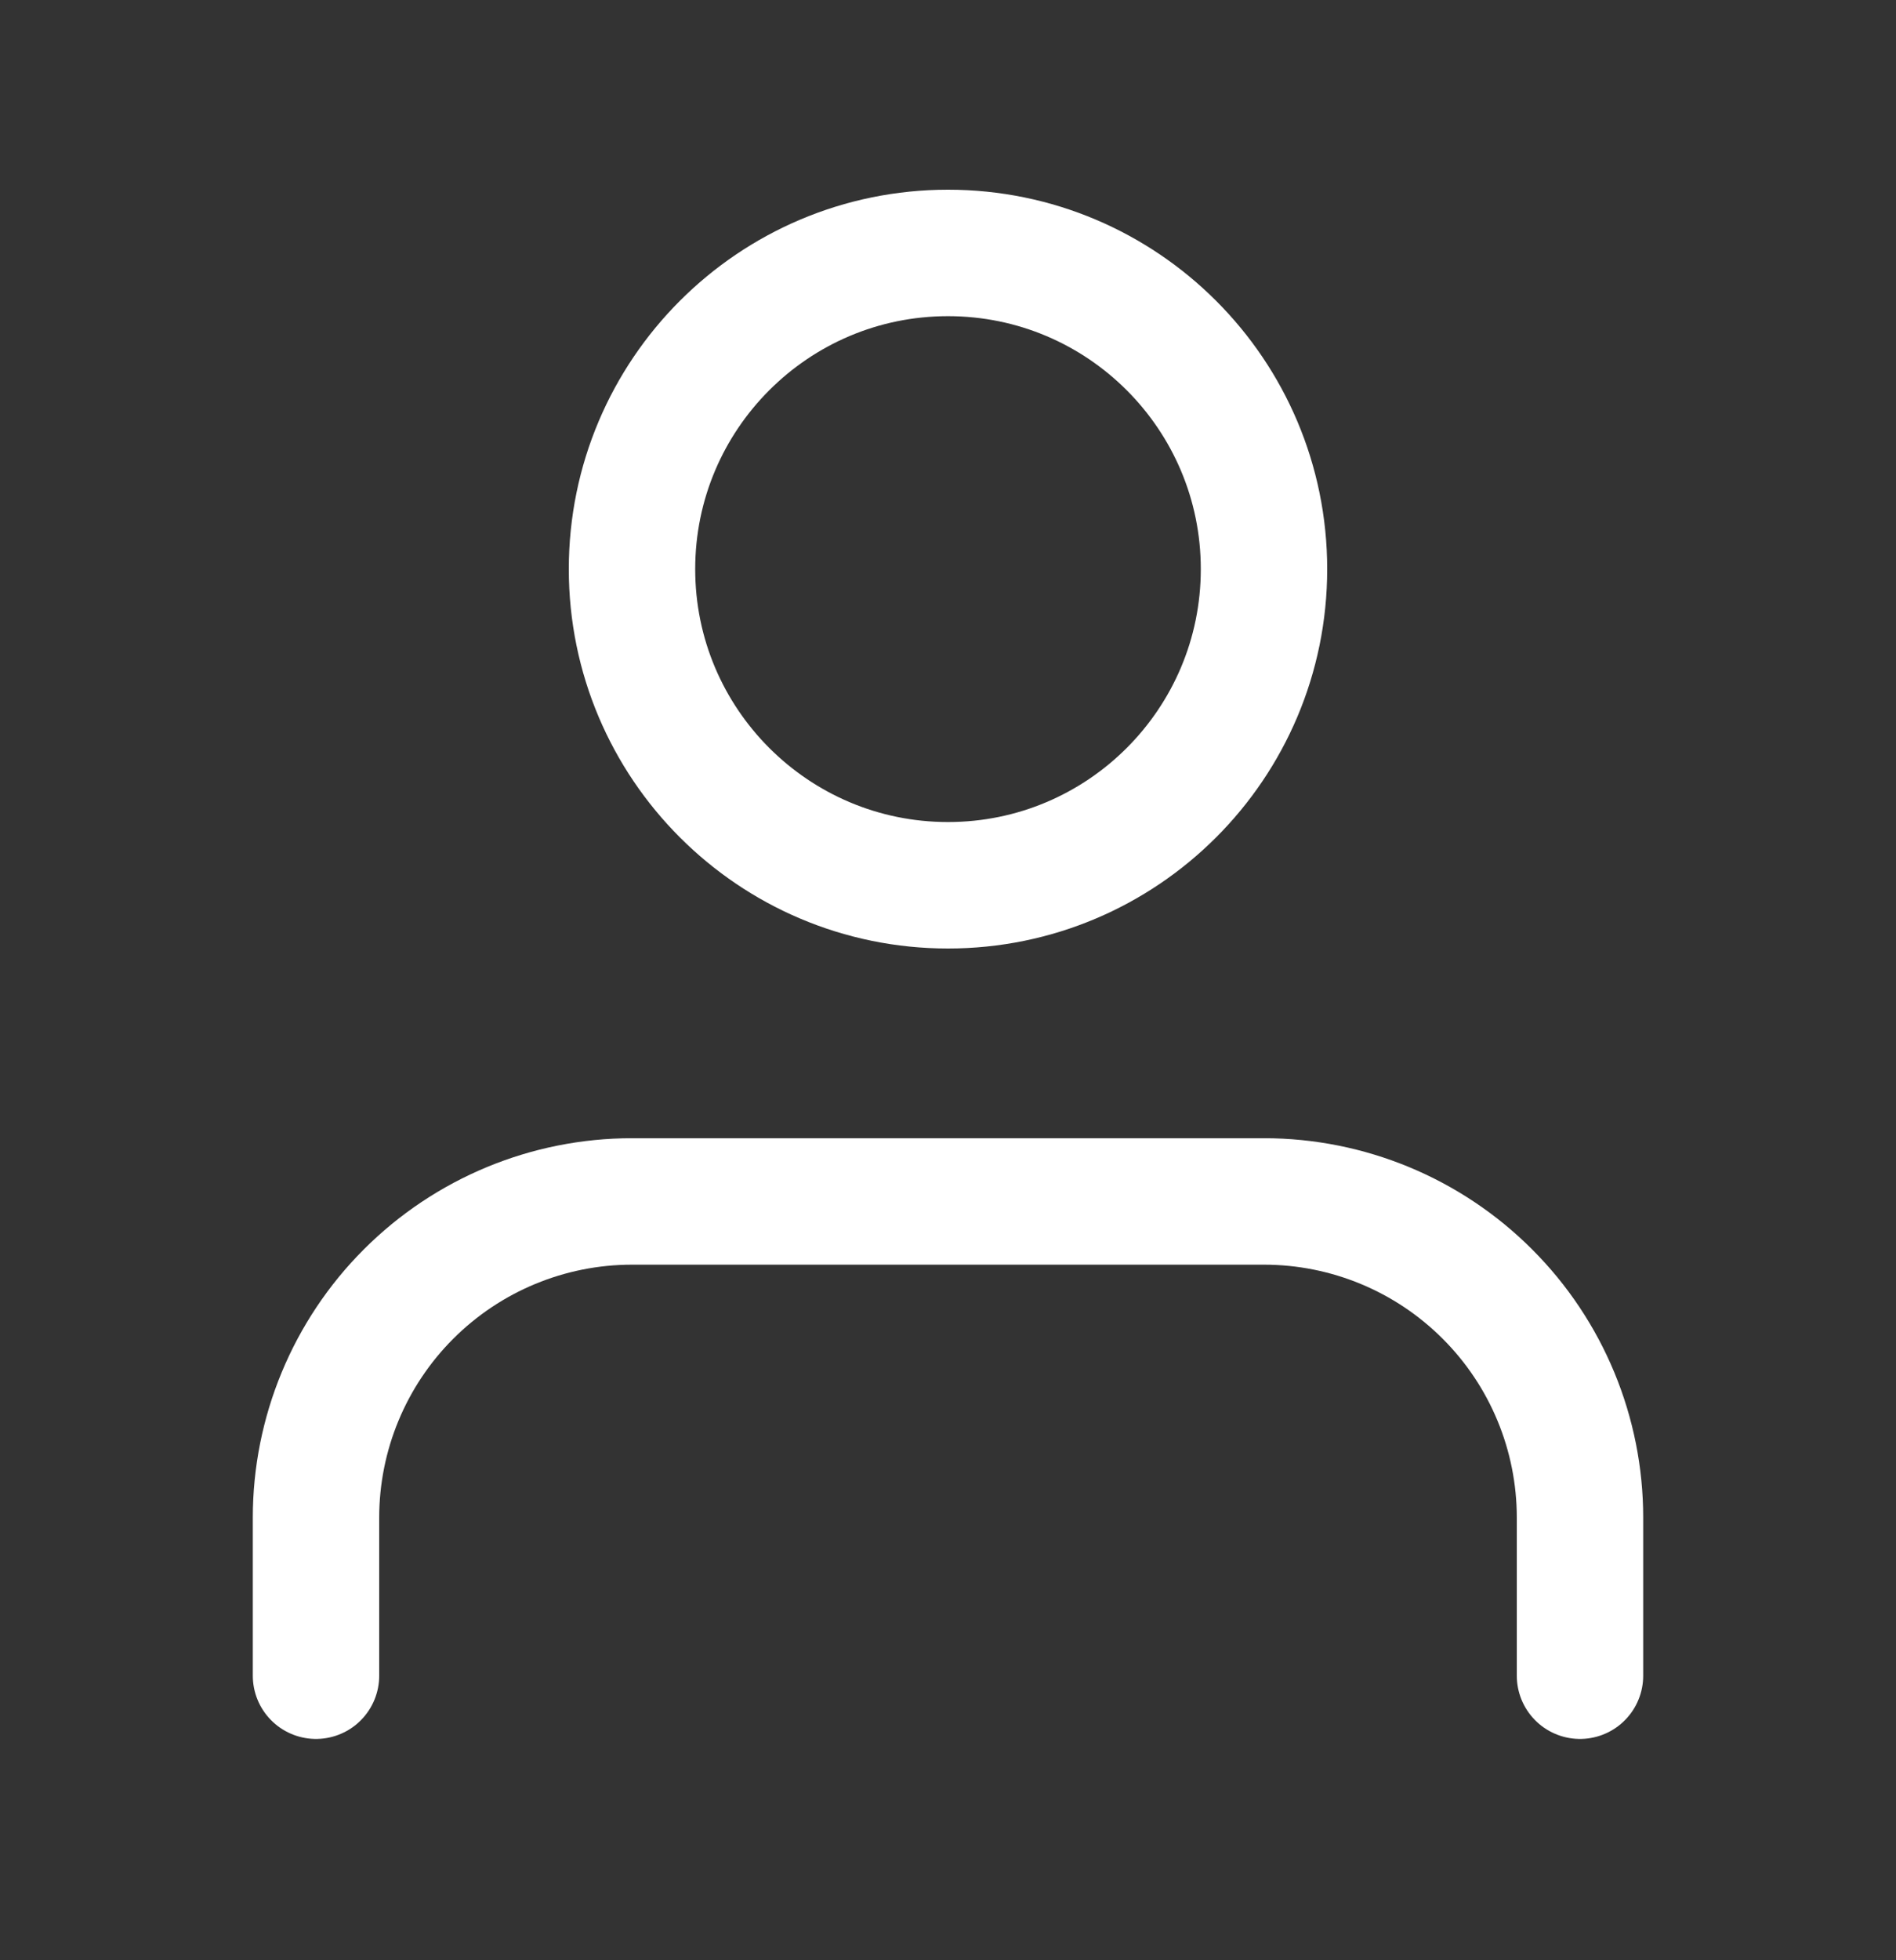
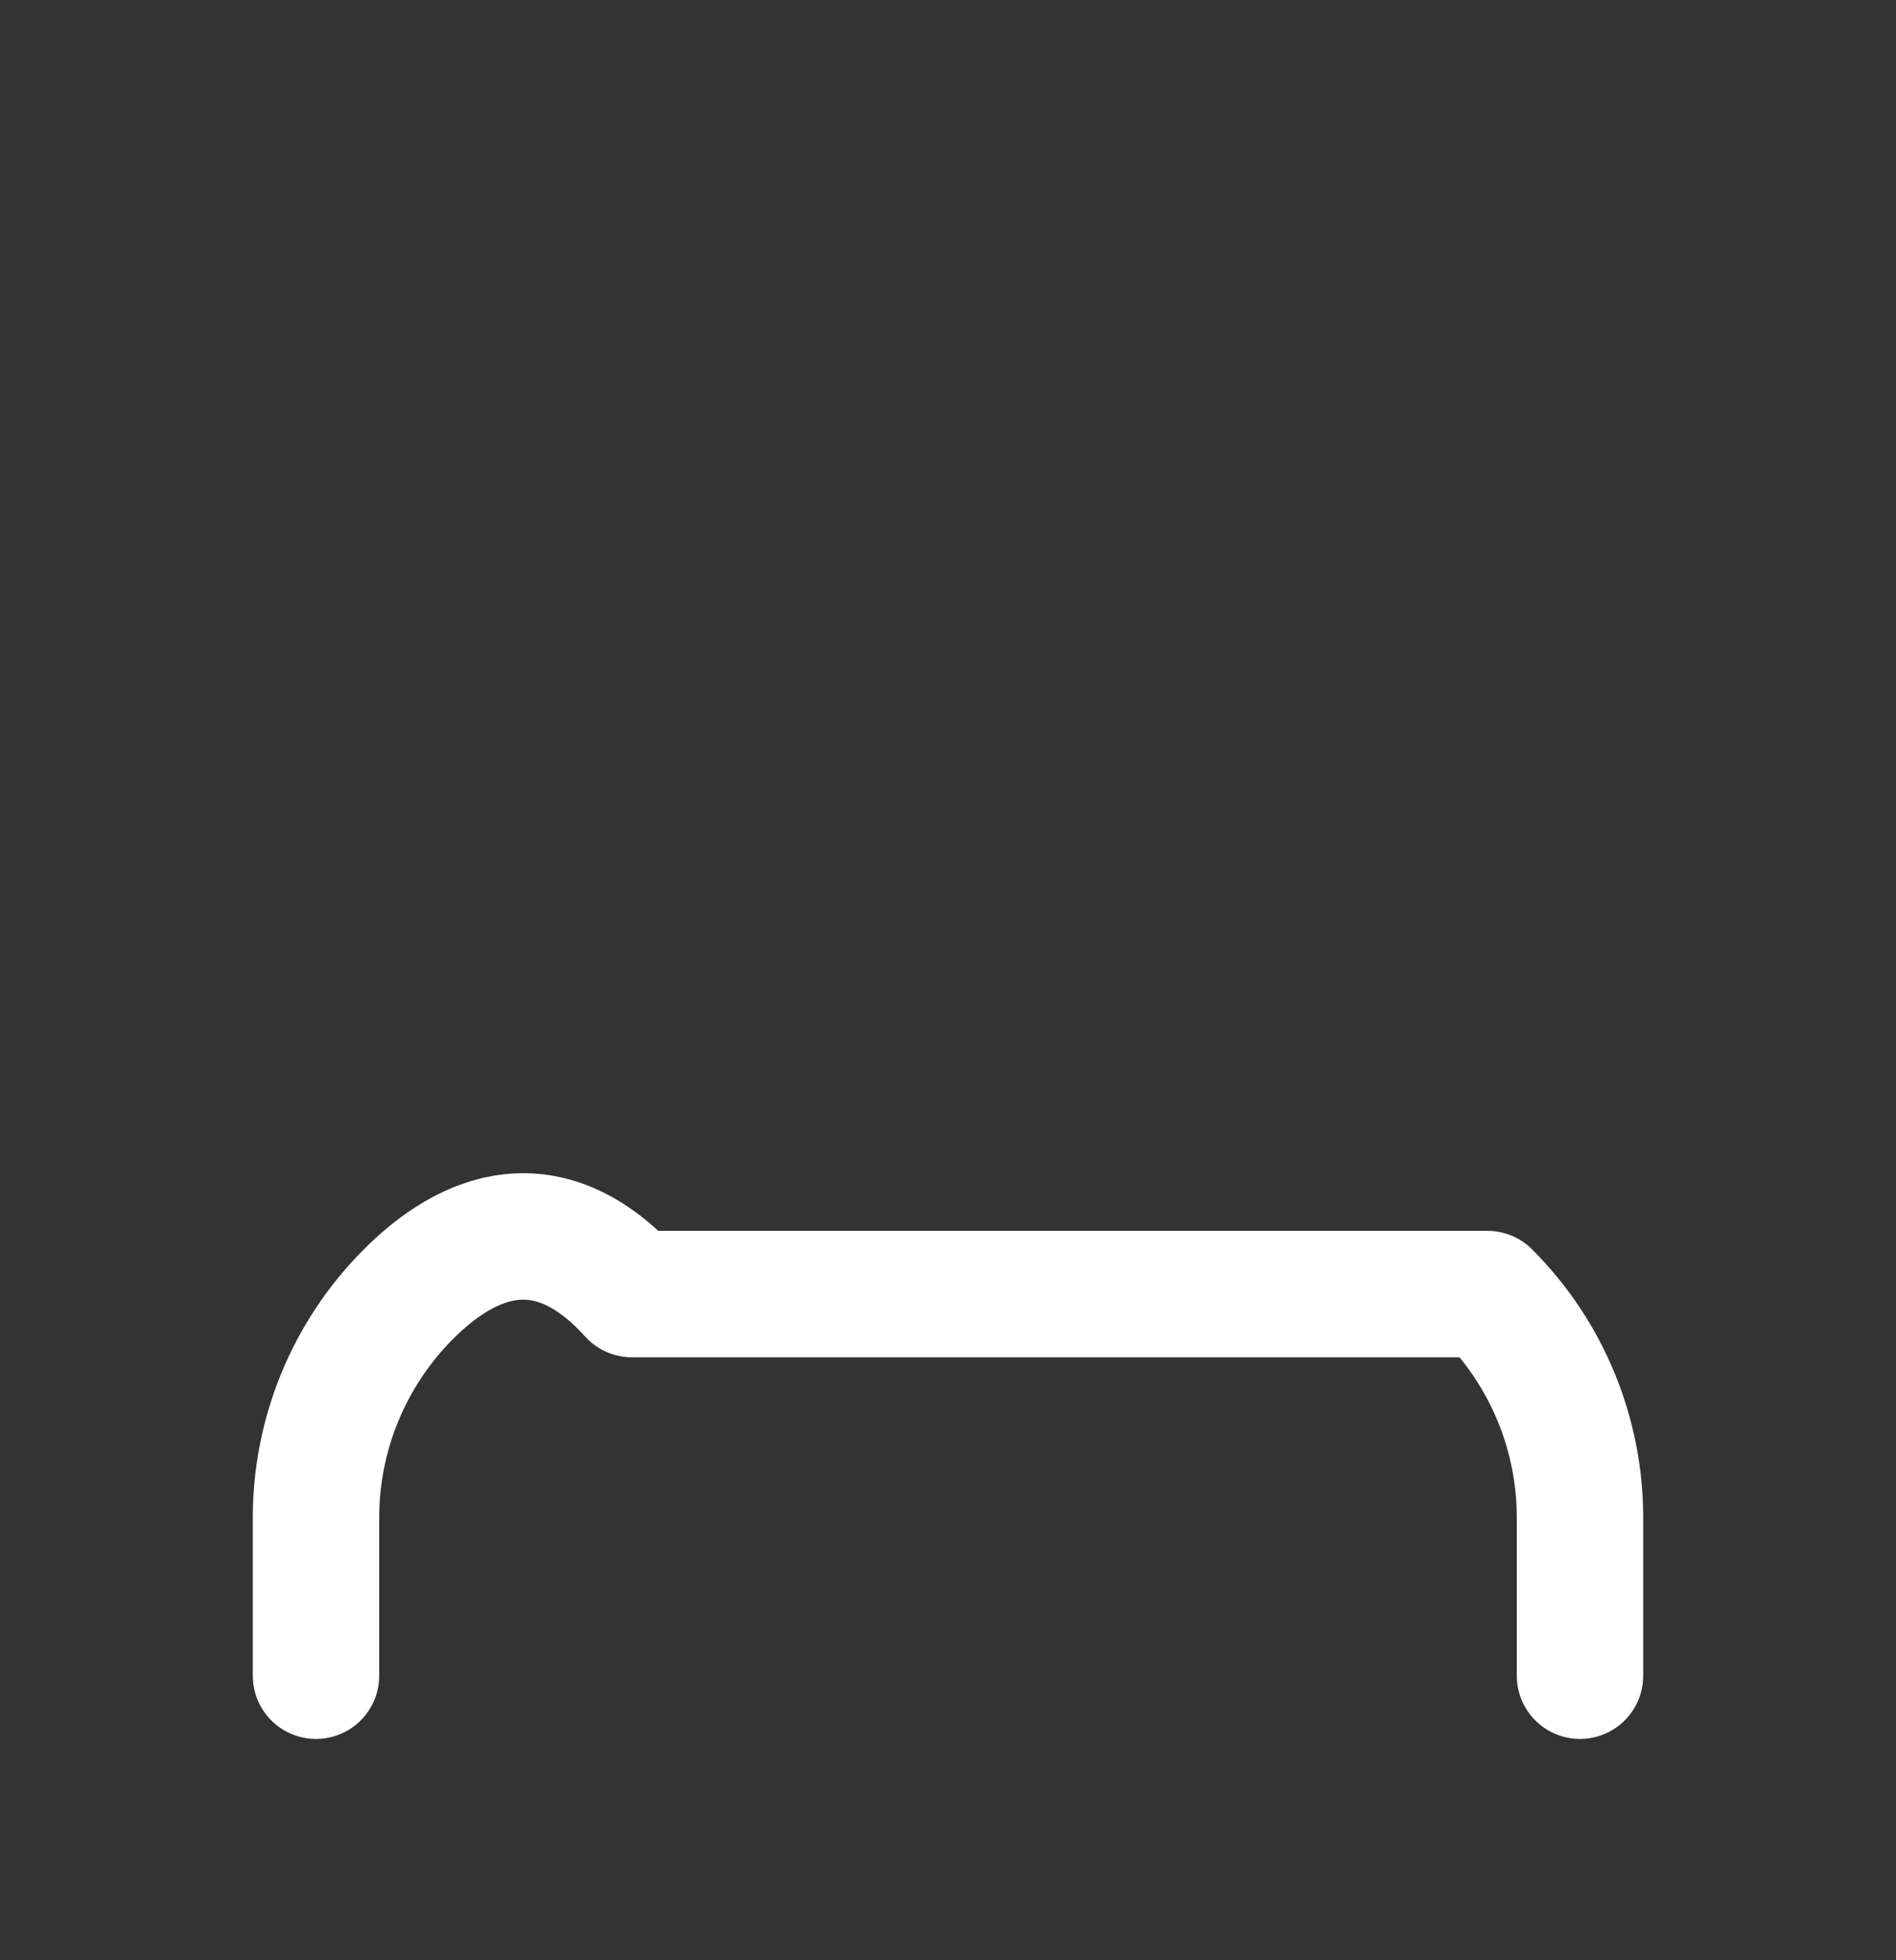
<svg xmlns="http://www.w3.org/2000/svg" width="30" height="31" viewBox="0 0 30 31" fill="none">
  <rect x="0" y="0" width="30" height="31" fill="#333333" stroke="none" />
-   <path d="M25 26.5V24C25 22.674 24.473 21.402 23.535 20.465C22.598 19.527 21.326 19 20 19H10C8.674 19 7.402 19.527 6.464 20.465C5.527 21.402 5 22.674 5 24V26.5" stroke="white" stroke-width="2" stroke-linecap="round" stroke-linejoin="round" />
-   <path d="M15 14C17.761 14 20 11.761 20 9C20 6.239 17.761 4 15 4C12.239 4 10 6.239 10 9C10 11.761 12.239 14 15 14Z" stroke="white" stroke-width="2" stroke-linecap="round" stroke-linejoin="round" />
+   <path d="M25 26.5V24C25 22.674 24.473 21.402 23.535 20.465H10C8.674 19 7.402 19.527 6.464 20.465C5.527 21.402 5 22.674 5 24V26.5" stroke="white" stroke-width="2" stroke-linecap="round" stroke-linejoin="round" />
</svg>